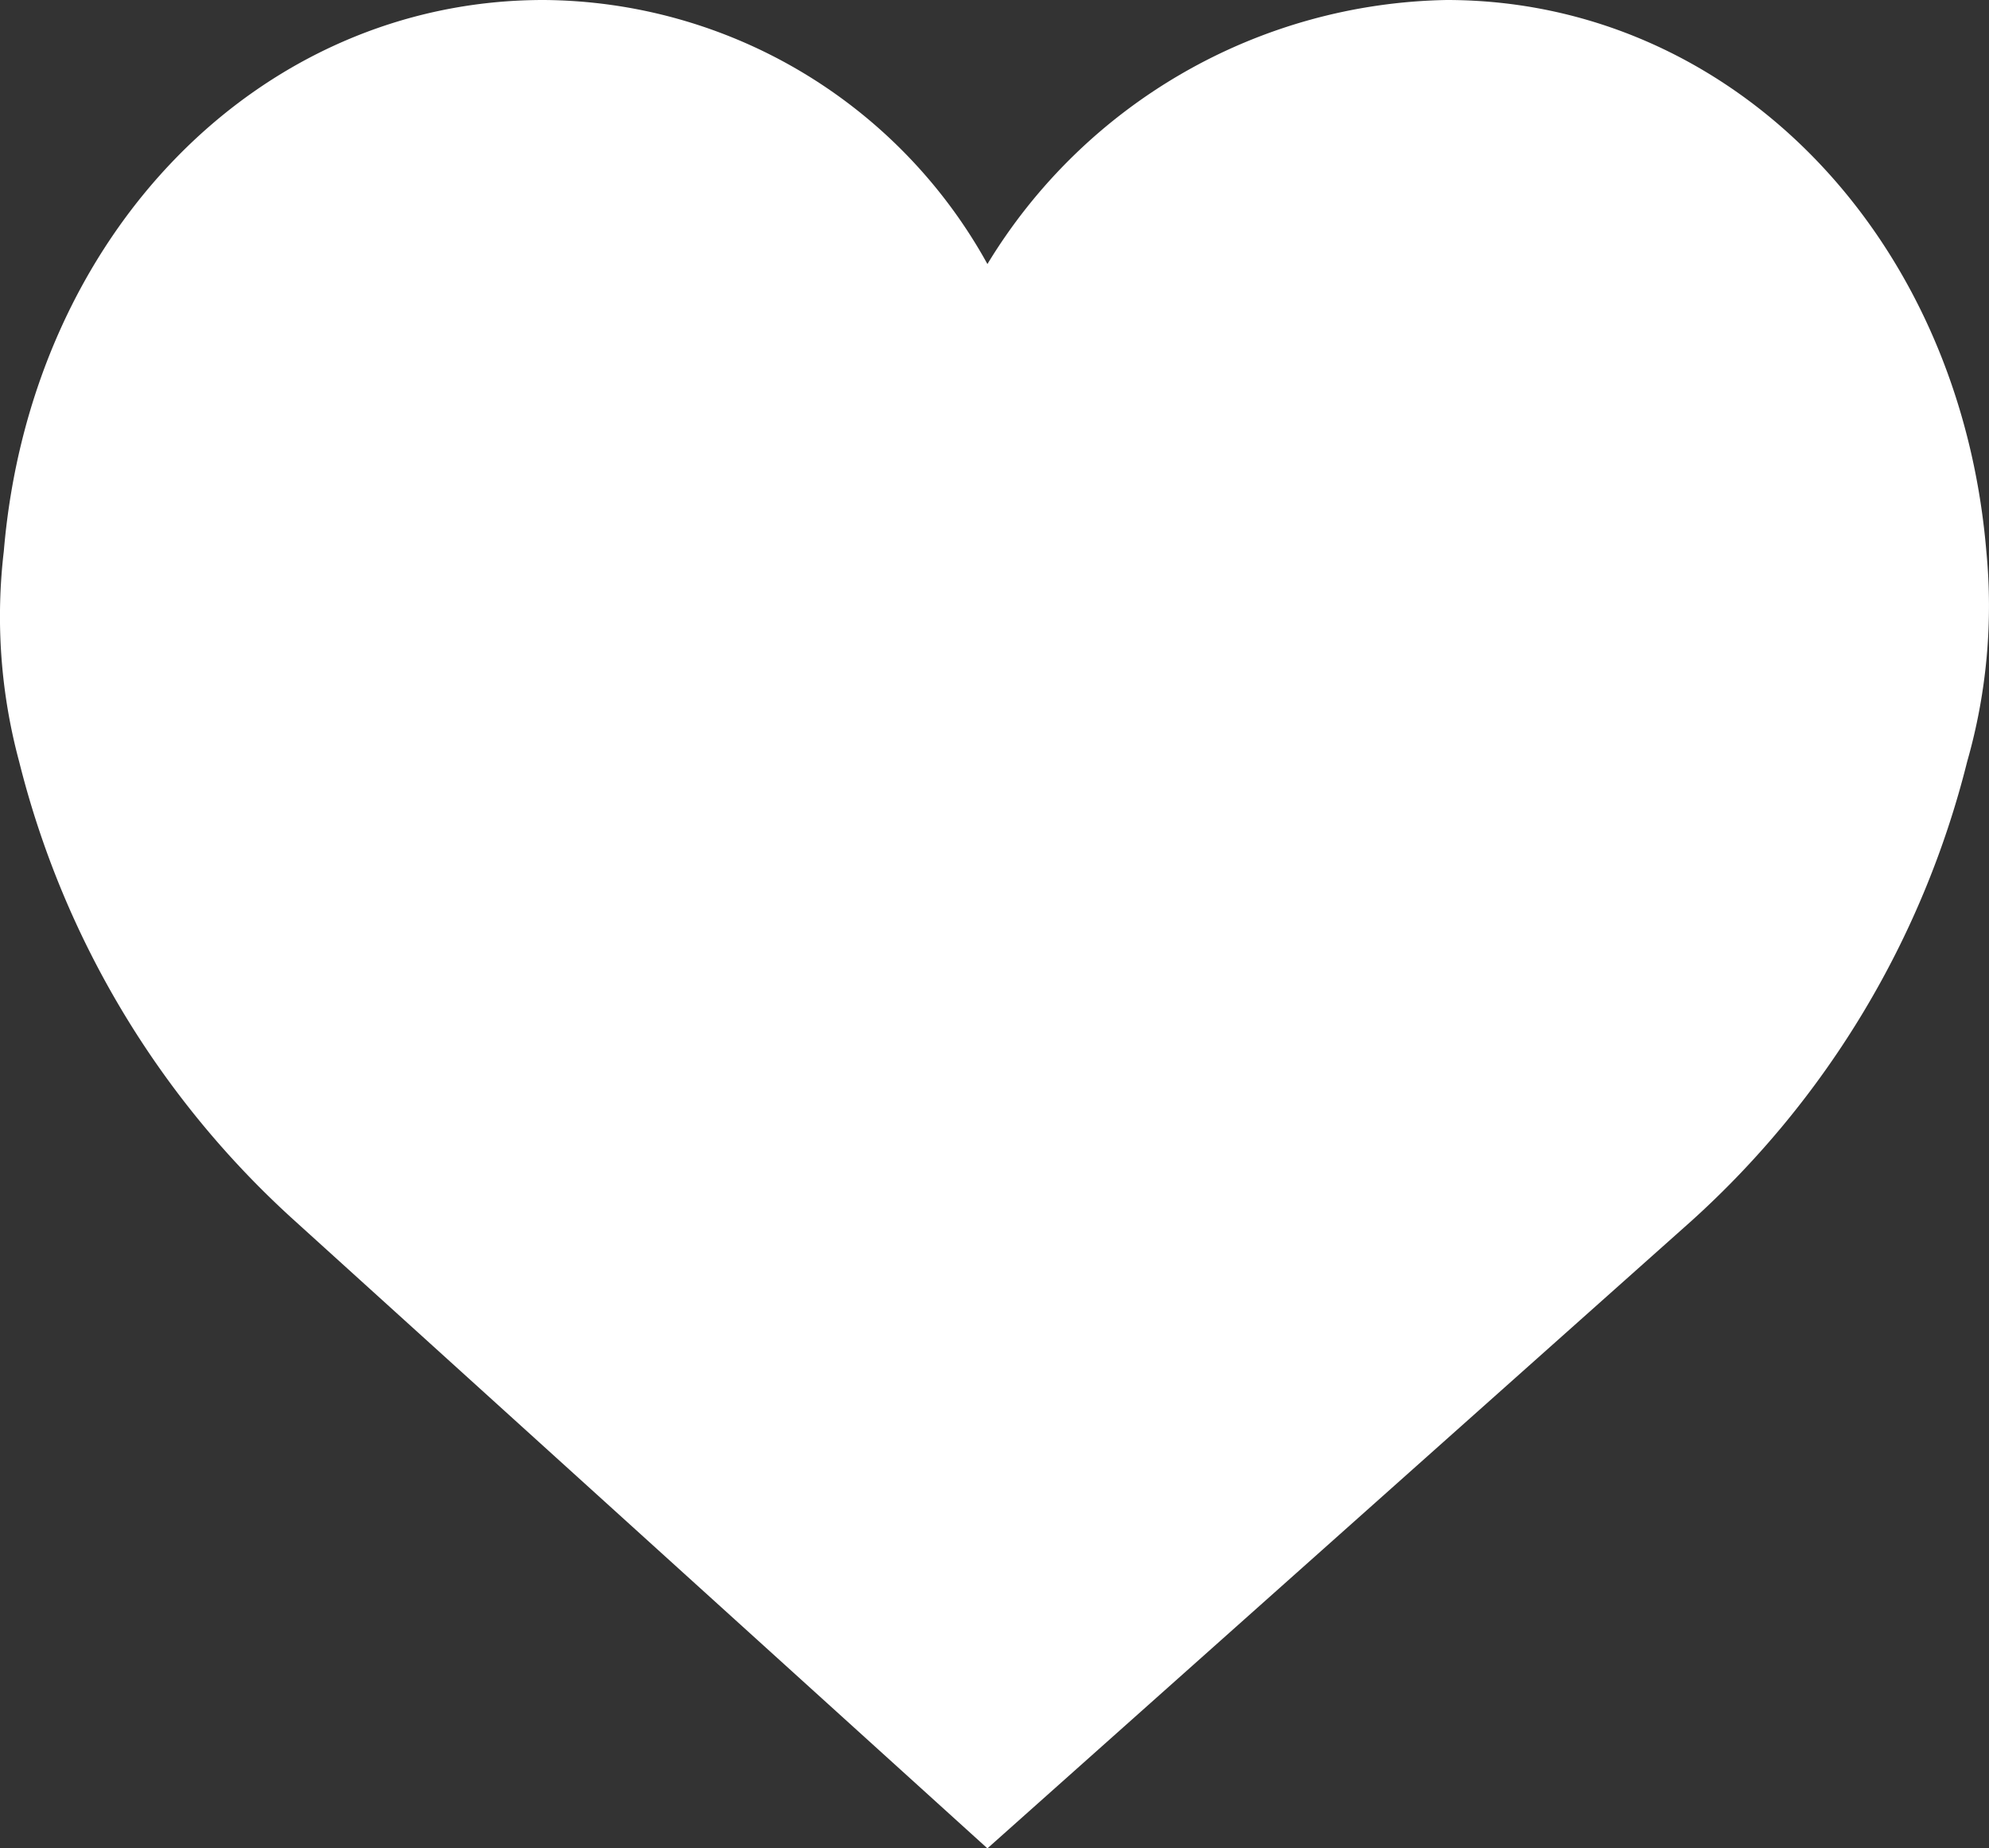
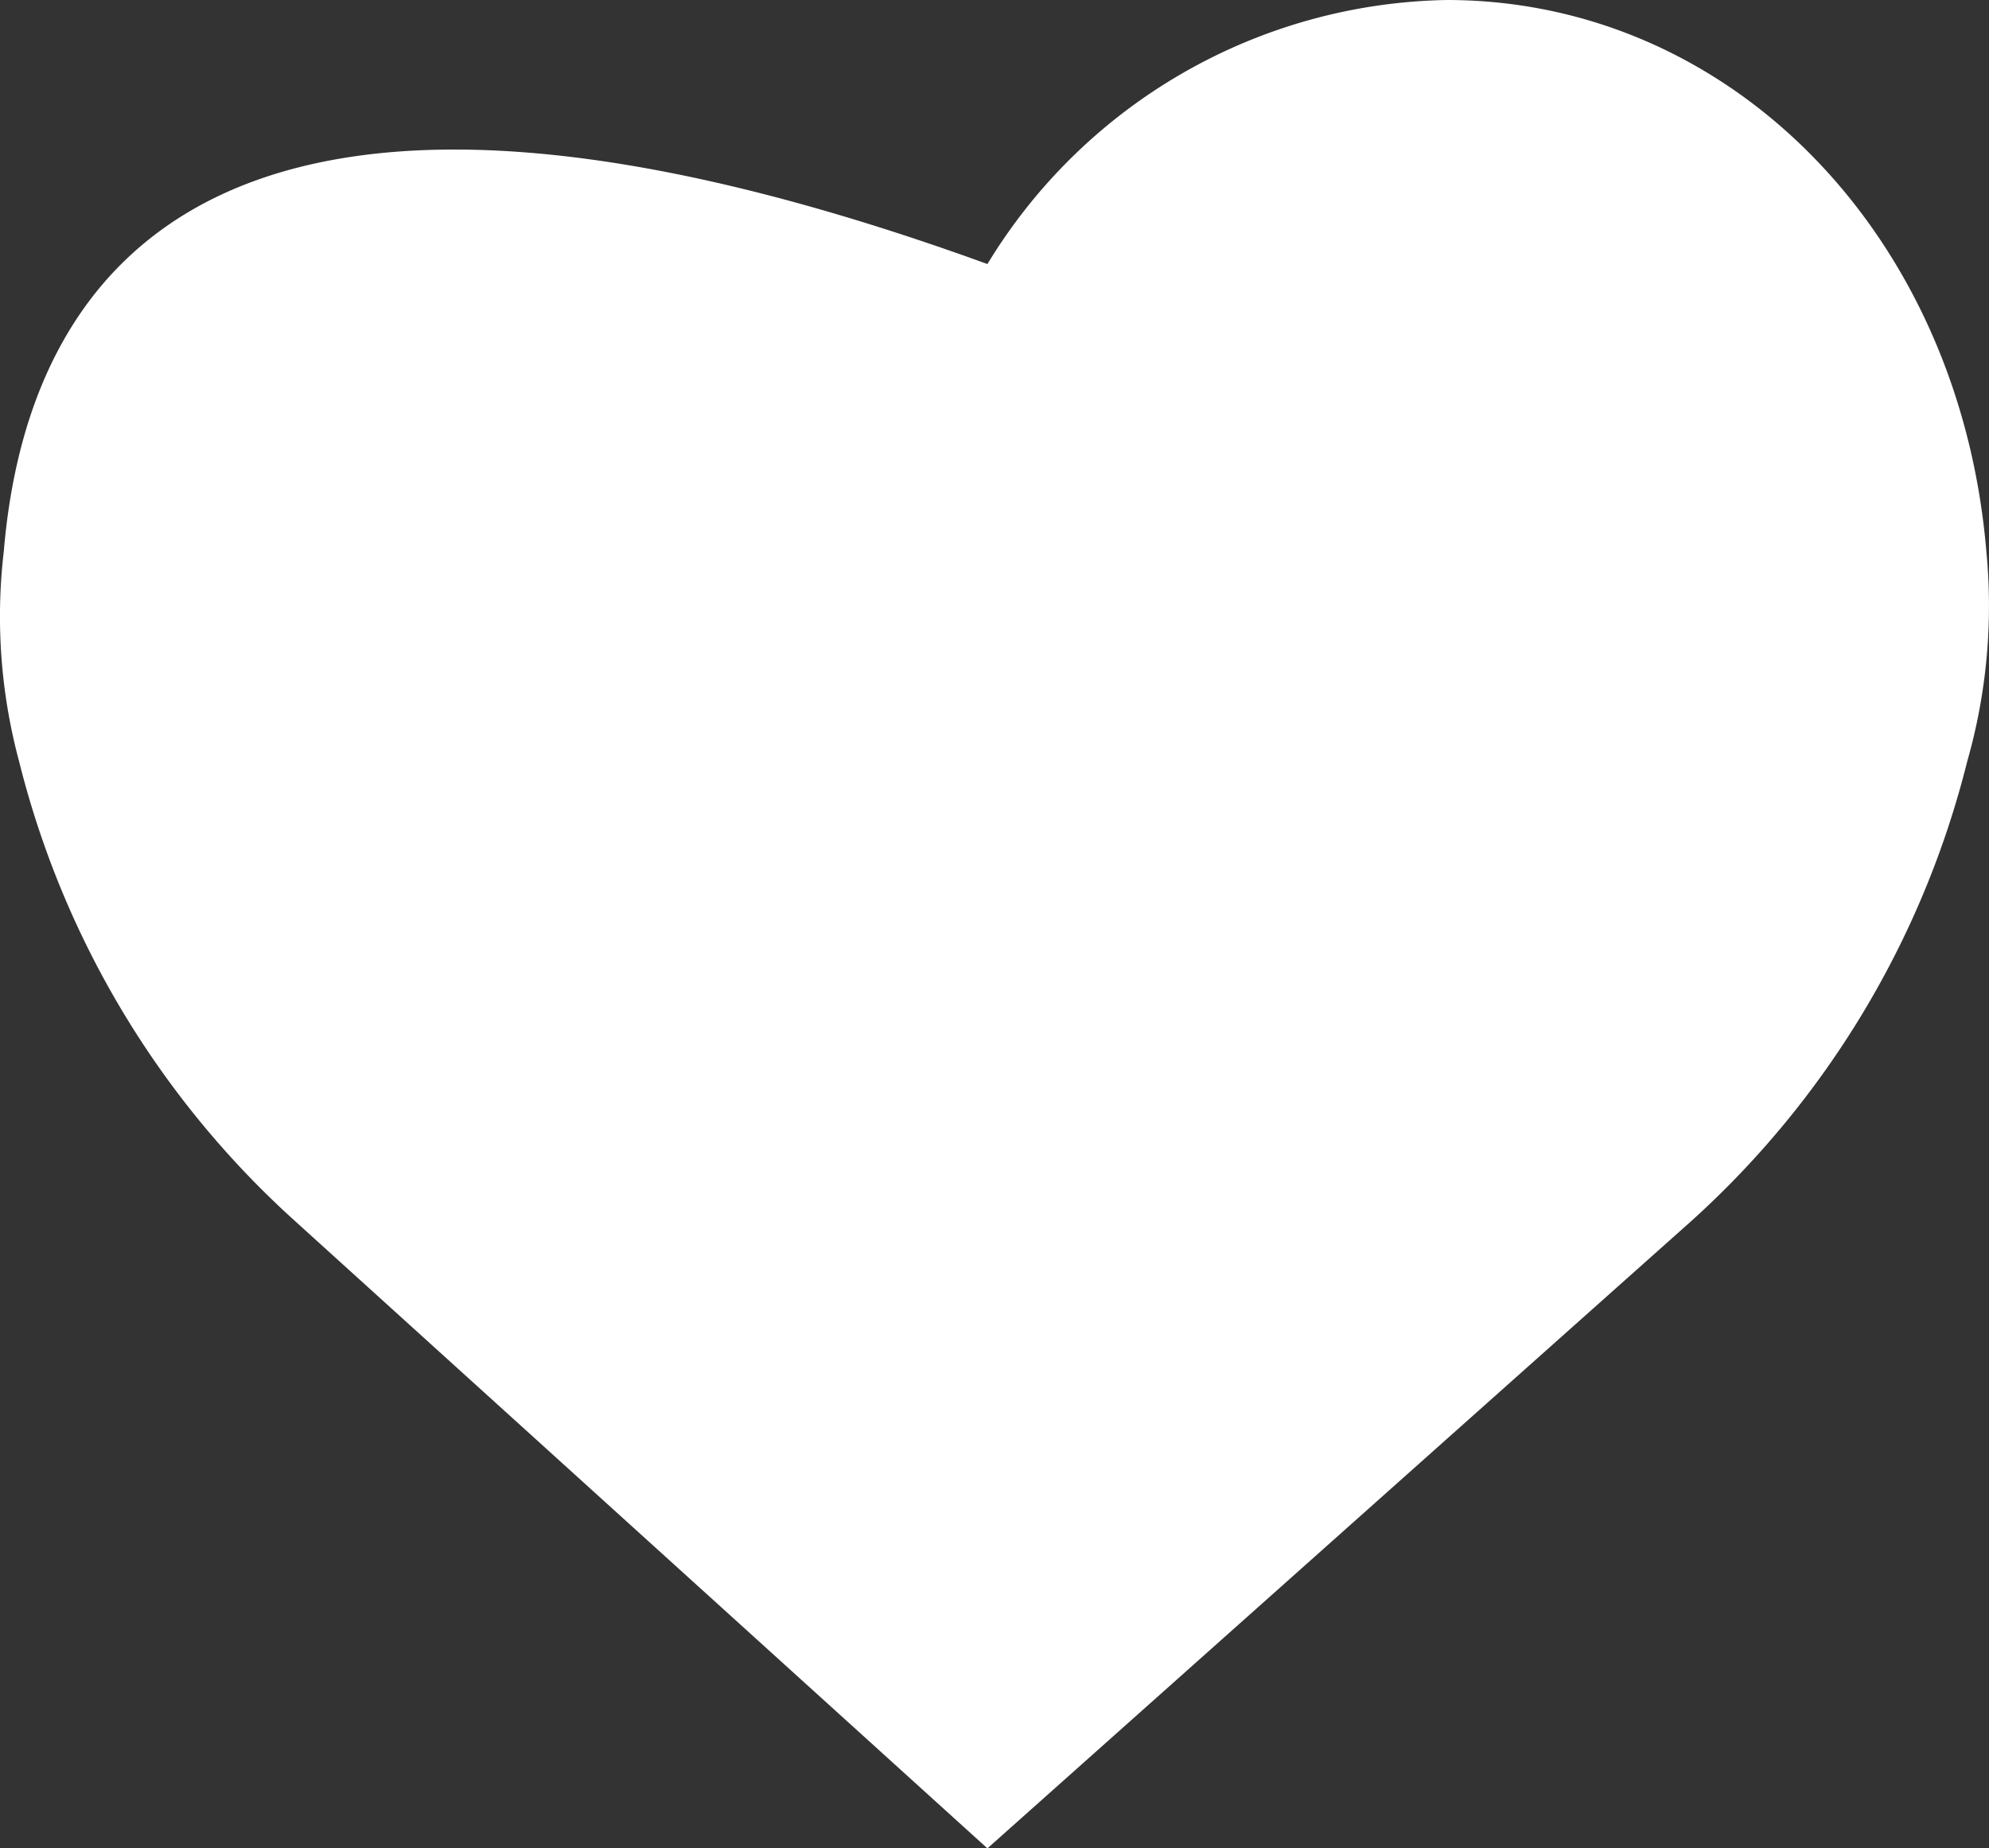
<svg xmlns="http://www.w3.org/2000/svg" id="Capa_1" data-name="Capa 1" viewBox="0 0 51.97 48.3">
  <rect x="0" y="0" width="51.97" height="48.3" fill="#333333" stroke="none" />
  <defs>
    <style>.cls-1{fill:#fff;}</style>
  </defs>
-   <path class="cls-1" d="M51.9,14.4C51.2,6.1,45.2,0,37.8,0a14.33,14.33,0,0,0-12,6.9A13.34,13.34,0,0,0,14.2,0C6.8,0,.8,6.1.1,14.4a14.58,14.58,0,0,0,.4,5.5,24,24,0,0,0,7.2,12L25.8,48.3,44.2,31.9a24,24,0,0,0,7.2-12A14.81,14.81,0,0,0,51.9,14.4Z" transform="translate(0)" />
+   <path class="cls-1" d="M51.9,14.4C51.2,6.1,45.2,0,37.8,0a14.33,14.33,0,0,0-12,6.9C6.8,0,.8,6.1.1,14.4a14.58,14.58,0,0,0,.4,5.5,24,24,0,0,0,7.2,12L25.8,48.3,44.2,31.9a24,24,0,0,0,7.2-12A14.81,14.81,0,0,0,51.9,14.4Z" transform="translate(0)" />
</svg>